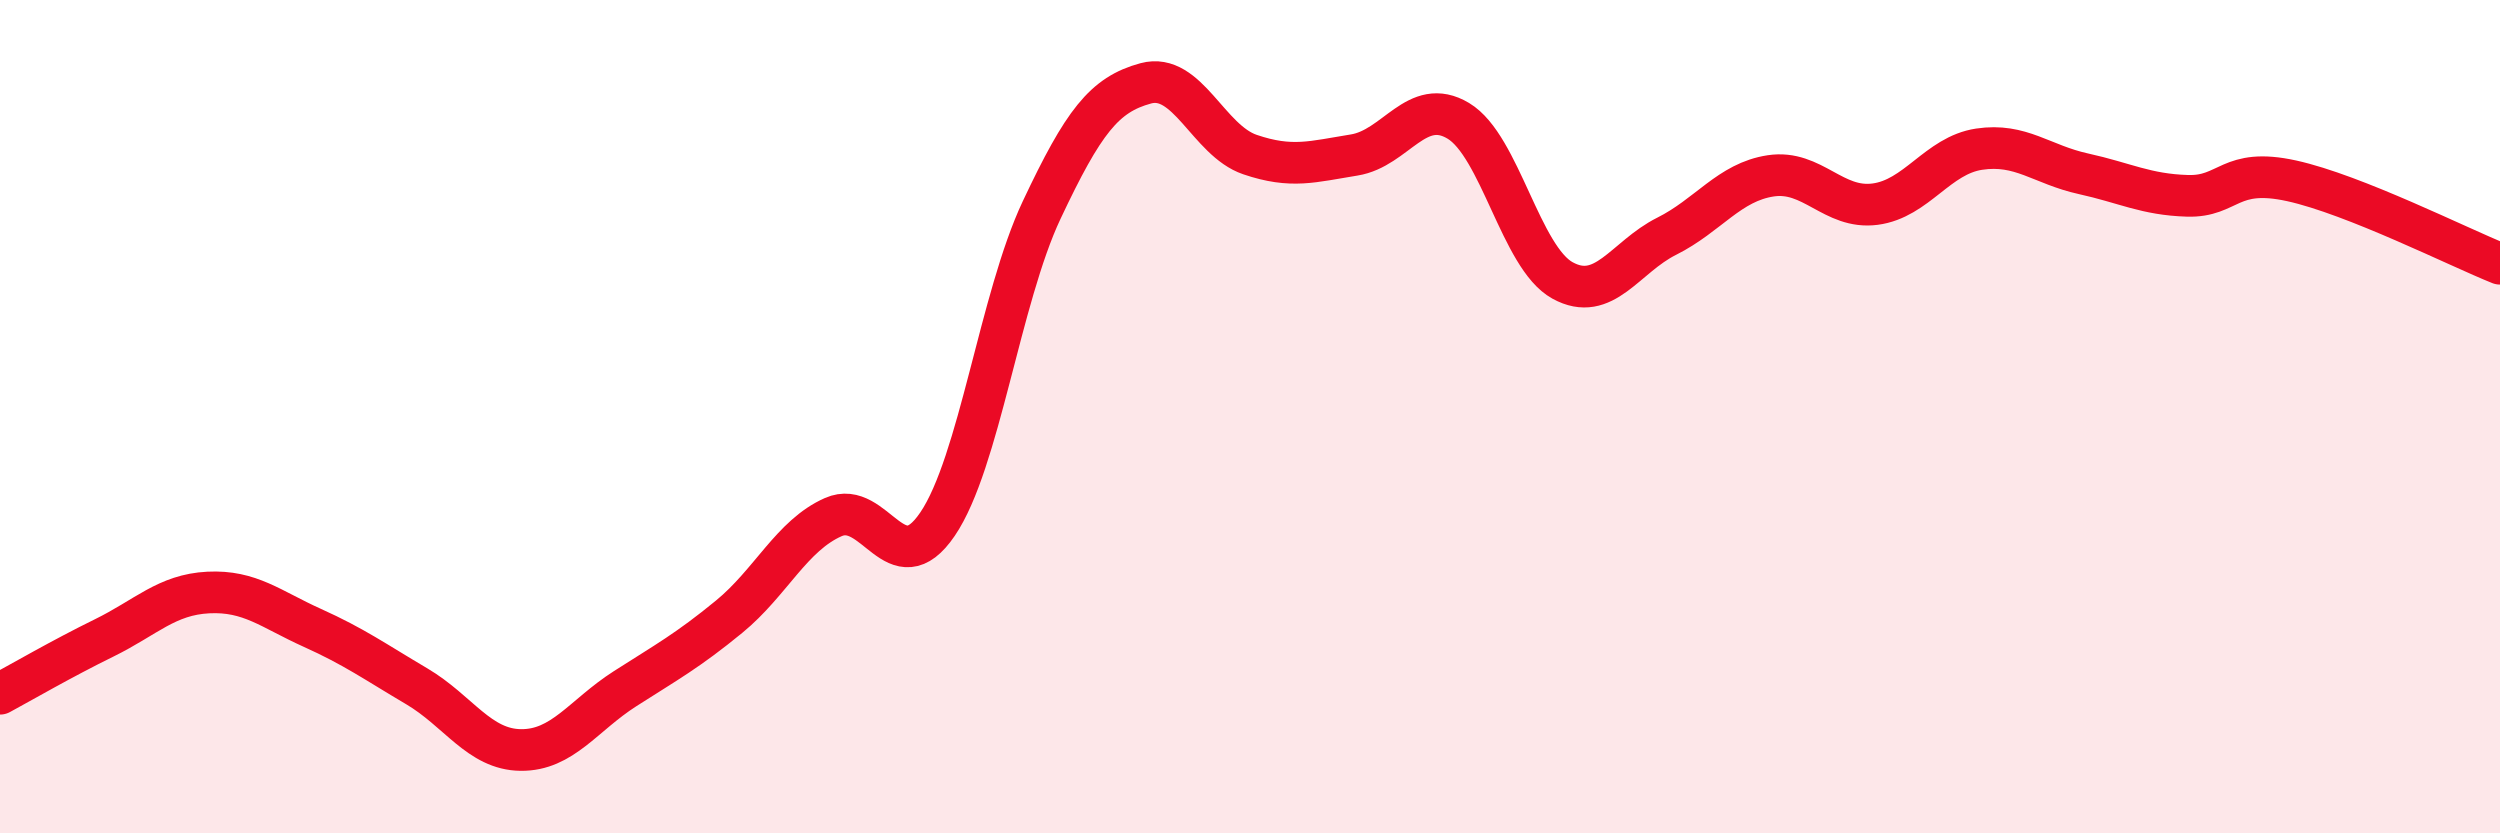
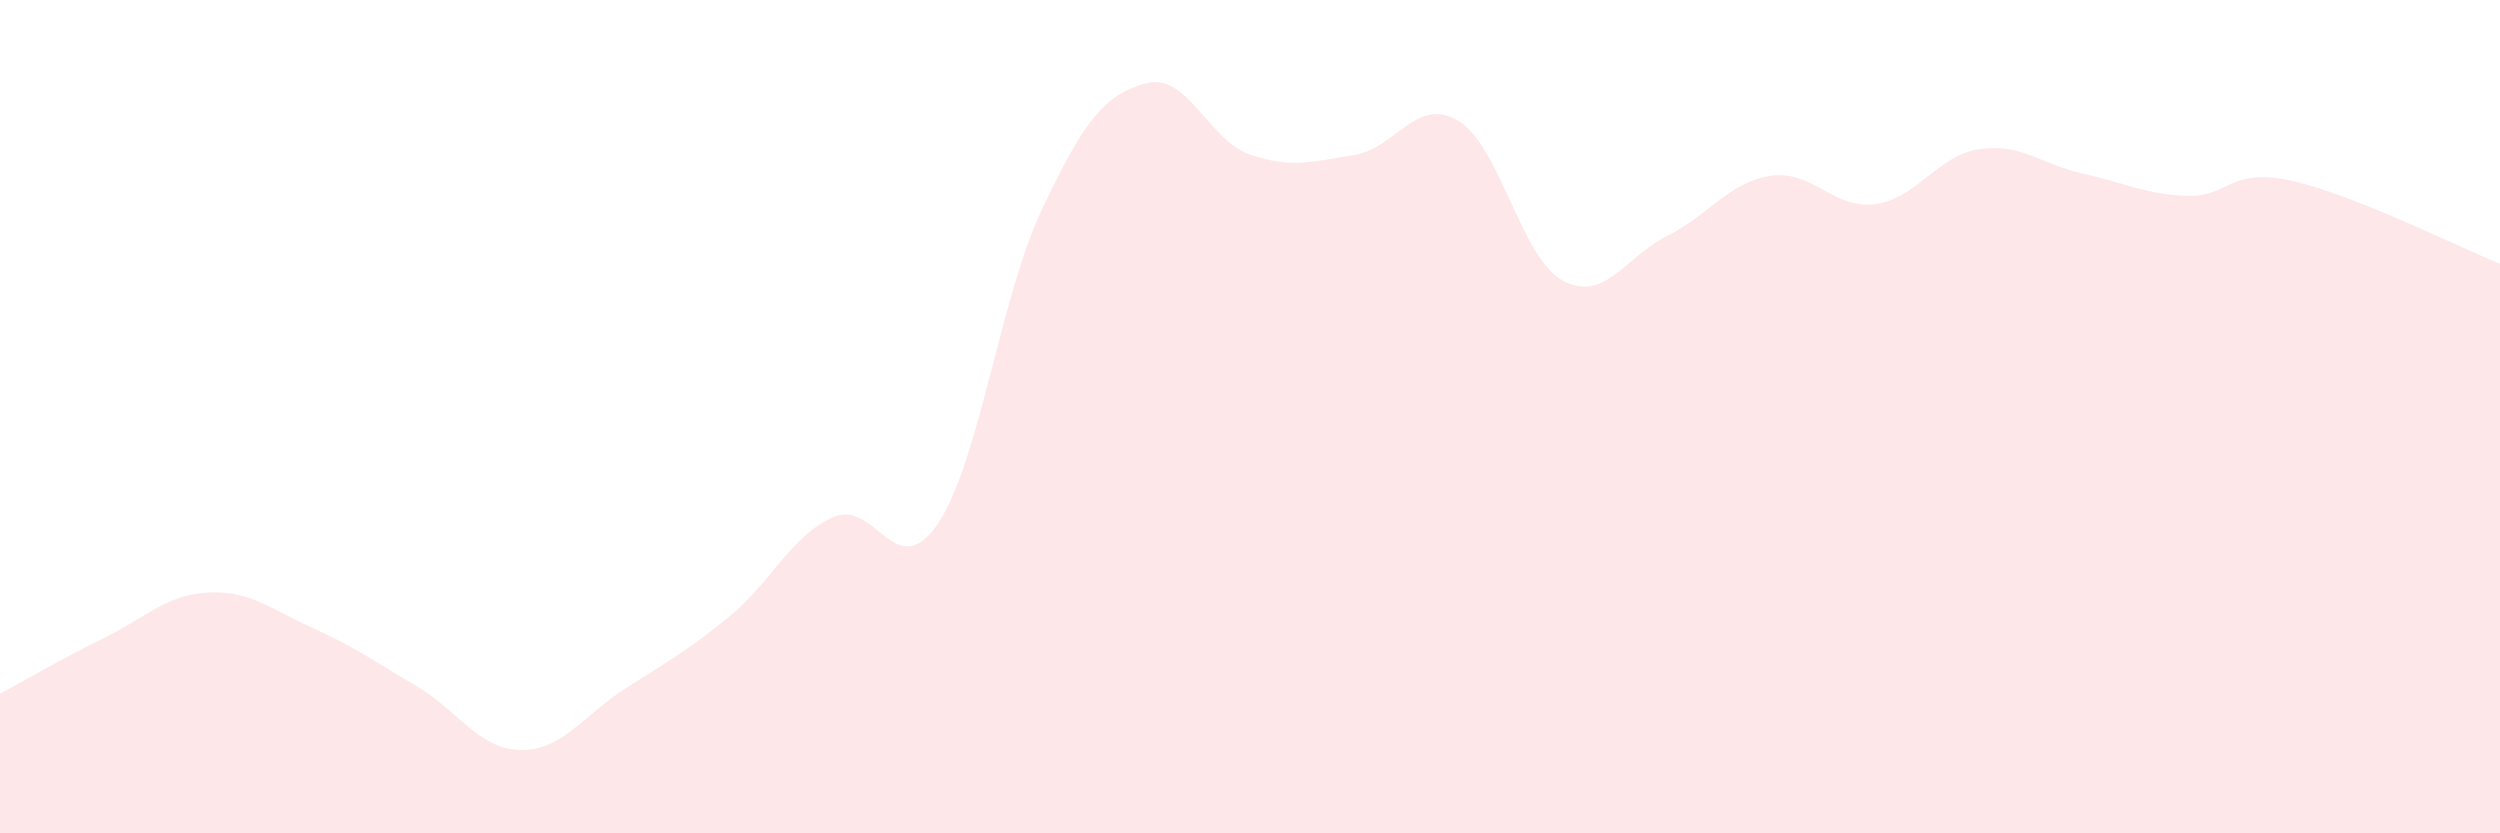
<svg xmlns="http://www.w3.org/2000/svg" width="60" height="20" viewBox="0 0 60 20">
  <path d="M 0,16.65 C 0.5,16.38 1.5,15.8 2.5,15.31 C 3.5,14.82 4,14.27 5,14.22 C 6,14.17 6.5,14.62 7.5,15.07 C 8.5,15.52 9,15.88 10,16.47 C 11,17.06 11.5,17.99 12.5,18 C 13.5,18.01 14,17.17 15,16.53 C 16,15.89 16.5,15.62 17.5,14.8 C 18.5,13.98 19,12.85 20,12.41 C 21,11.97 21.5,14.05 22.5,12.58 C 23.5,11.11 24,7.16 25,5.04 C 26,2.92 26.5,2.27 27.5,2 C 28.5,1.73 29,3.37 30,3.71 C 31,4.05 31.5,3.88 32.5,3.72 C 33.5,3.56 34,2.3 35,2.9 C 36,3.5 36.5,6.18 37.5,6.73 C 38.5,7.28 39,6.17 40,5.67 C 41,5.17 41.5,4.37 42.5,4.22 C 43.5,4.07 44,5.03 45,4.9 C 46,4.77 46.5,3.73 47.5,3.58 C 48.5,3.43 49,3.95 50,4.17 C 51,4.39 51.5,4.67 52.5,4.7 C 53.5,4.73 53.5,4.01 55,4.34 C 56.5,4.67 59,5.93 60,6.33L60 20L0 20Z" fill="#EB0A25" opacity="0.1" stroke-linecap="round" stroke-linejoin="round" />
-   <path d="M 0,16.65 C 0.5,16.38 1.5,15.8 2.5,15.31 C 3.5,14.82 4,14.27 5,14.22 C 6,14.17 6.5,14.62 7.5,15.07 C 8.5,15.52 9,15.88 10,16.47 C 11,17.06 11.5,17.99 12.5,18 C 13.5,18.01 14,17.17 15,16.53 C 16,15.89 16.5,15.62 17.5,14.8 C 18.5,13.98 19,12.85 20,12.41 C 21,11.97 21.5,14.05 22.5,12.58 C 23.5,11.11 24,7.16 25,5.04 C 26,2.92 26.5,2.27 27.5,2 C 28.5,1.73 29,3.37 30,3.71 C 31,4.05 31.5,3.88 32.5,3.72 C 33.5,3.56 34,2.3 35,2.9 C 36,3.5 36.5,6.18 37.5,6.73 C 38.5,7.28 39,6.17 40,5.67 C 41,5.17 41.5,4.37 42.5,4.22 C 43.5,4.07 44,5.03 45,4.9 C 46,4.77 46.5,3.73 47.5,3.58 C 48.5,3.43 49,3.95 50,4.17 C 51,4.39 51.5,4.67 52.5,4.7 C 53.5,4.73 53.5,4.01 55,4.34 C 56.5,4.67 59,5.93 60,6.33" stroke="#EB0A25" stroke-width="1" fill="none" stroke-linecap="round" stroke-linejoin="round" />
</svg>